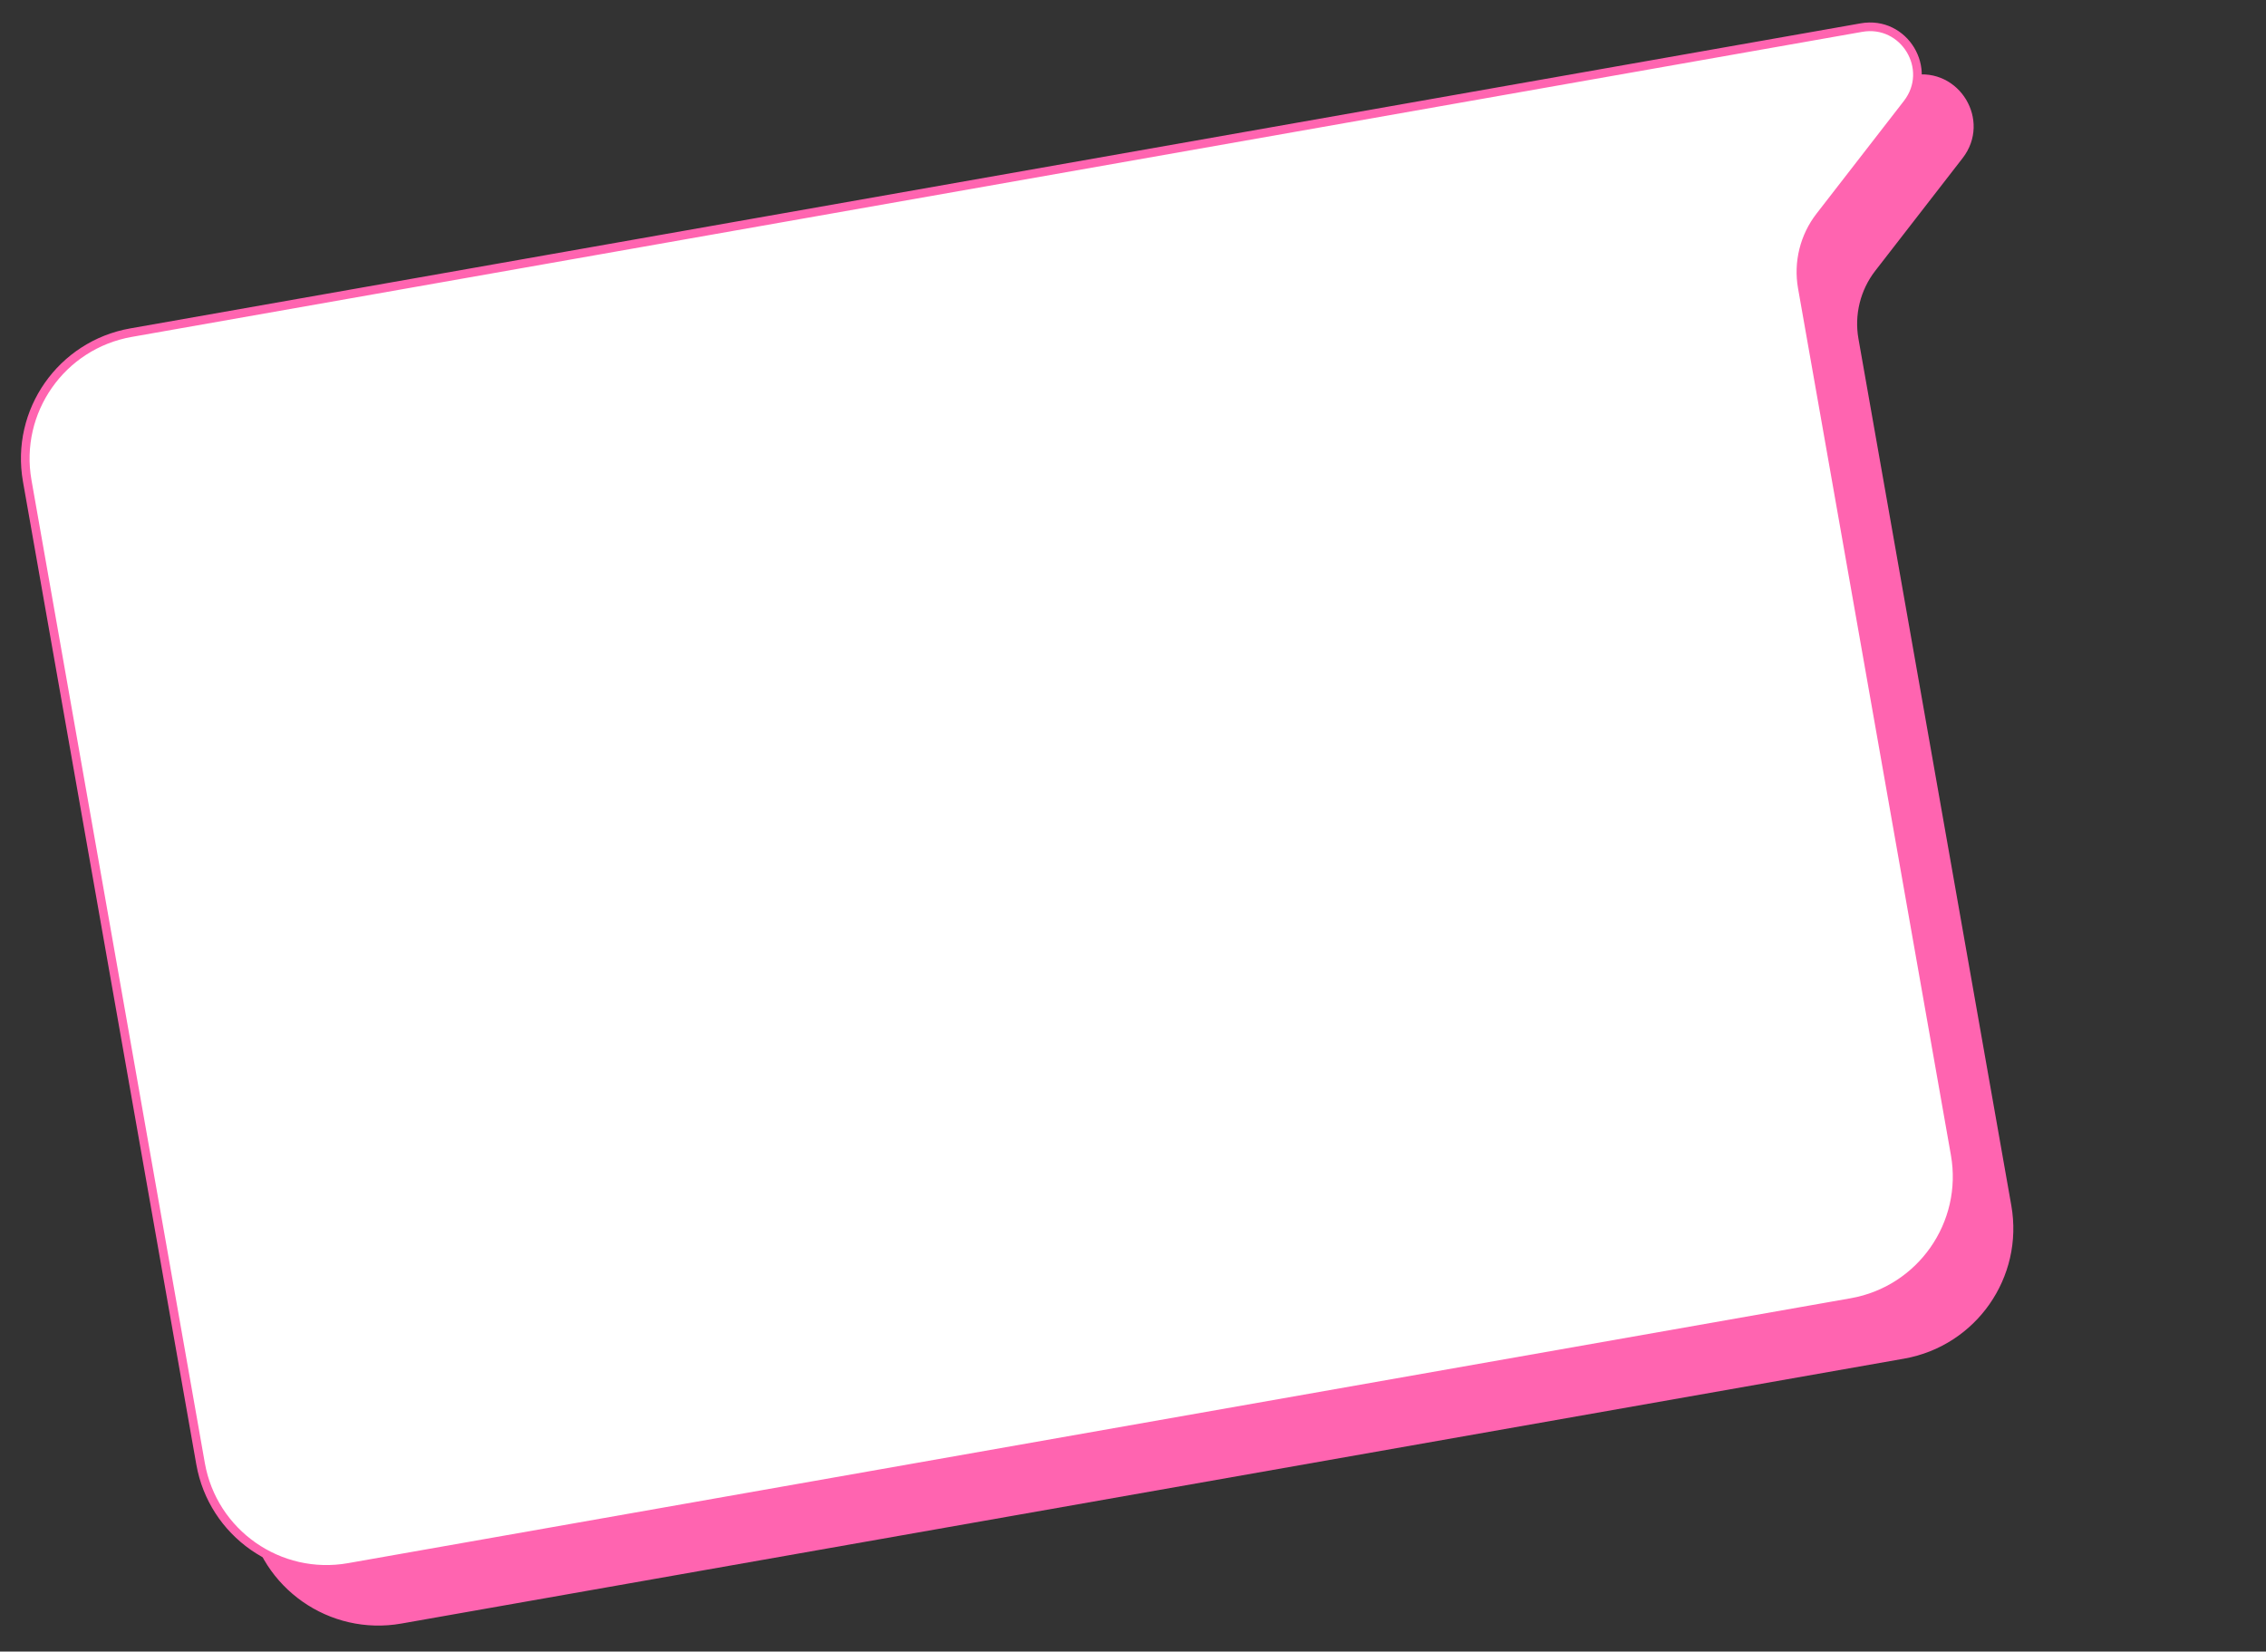
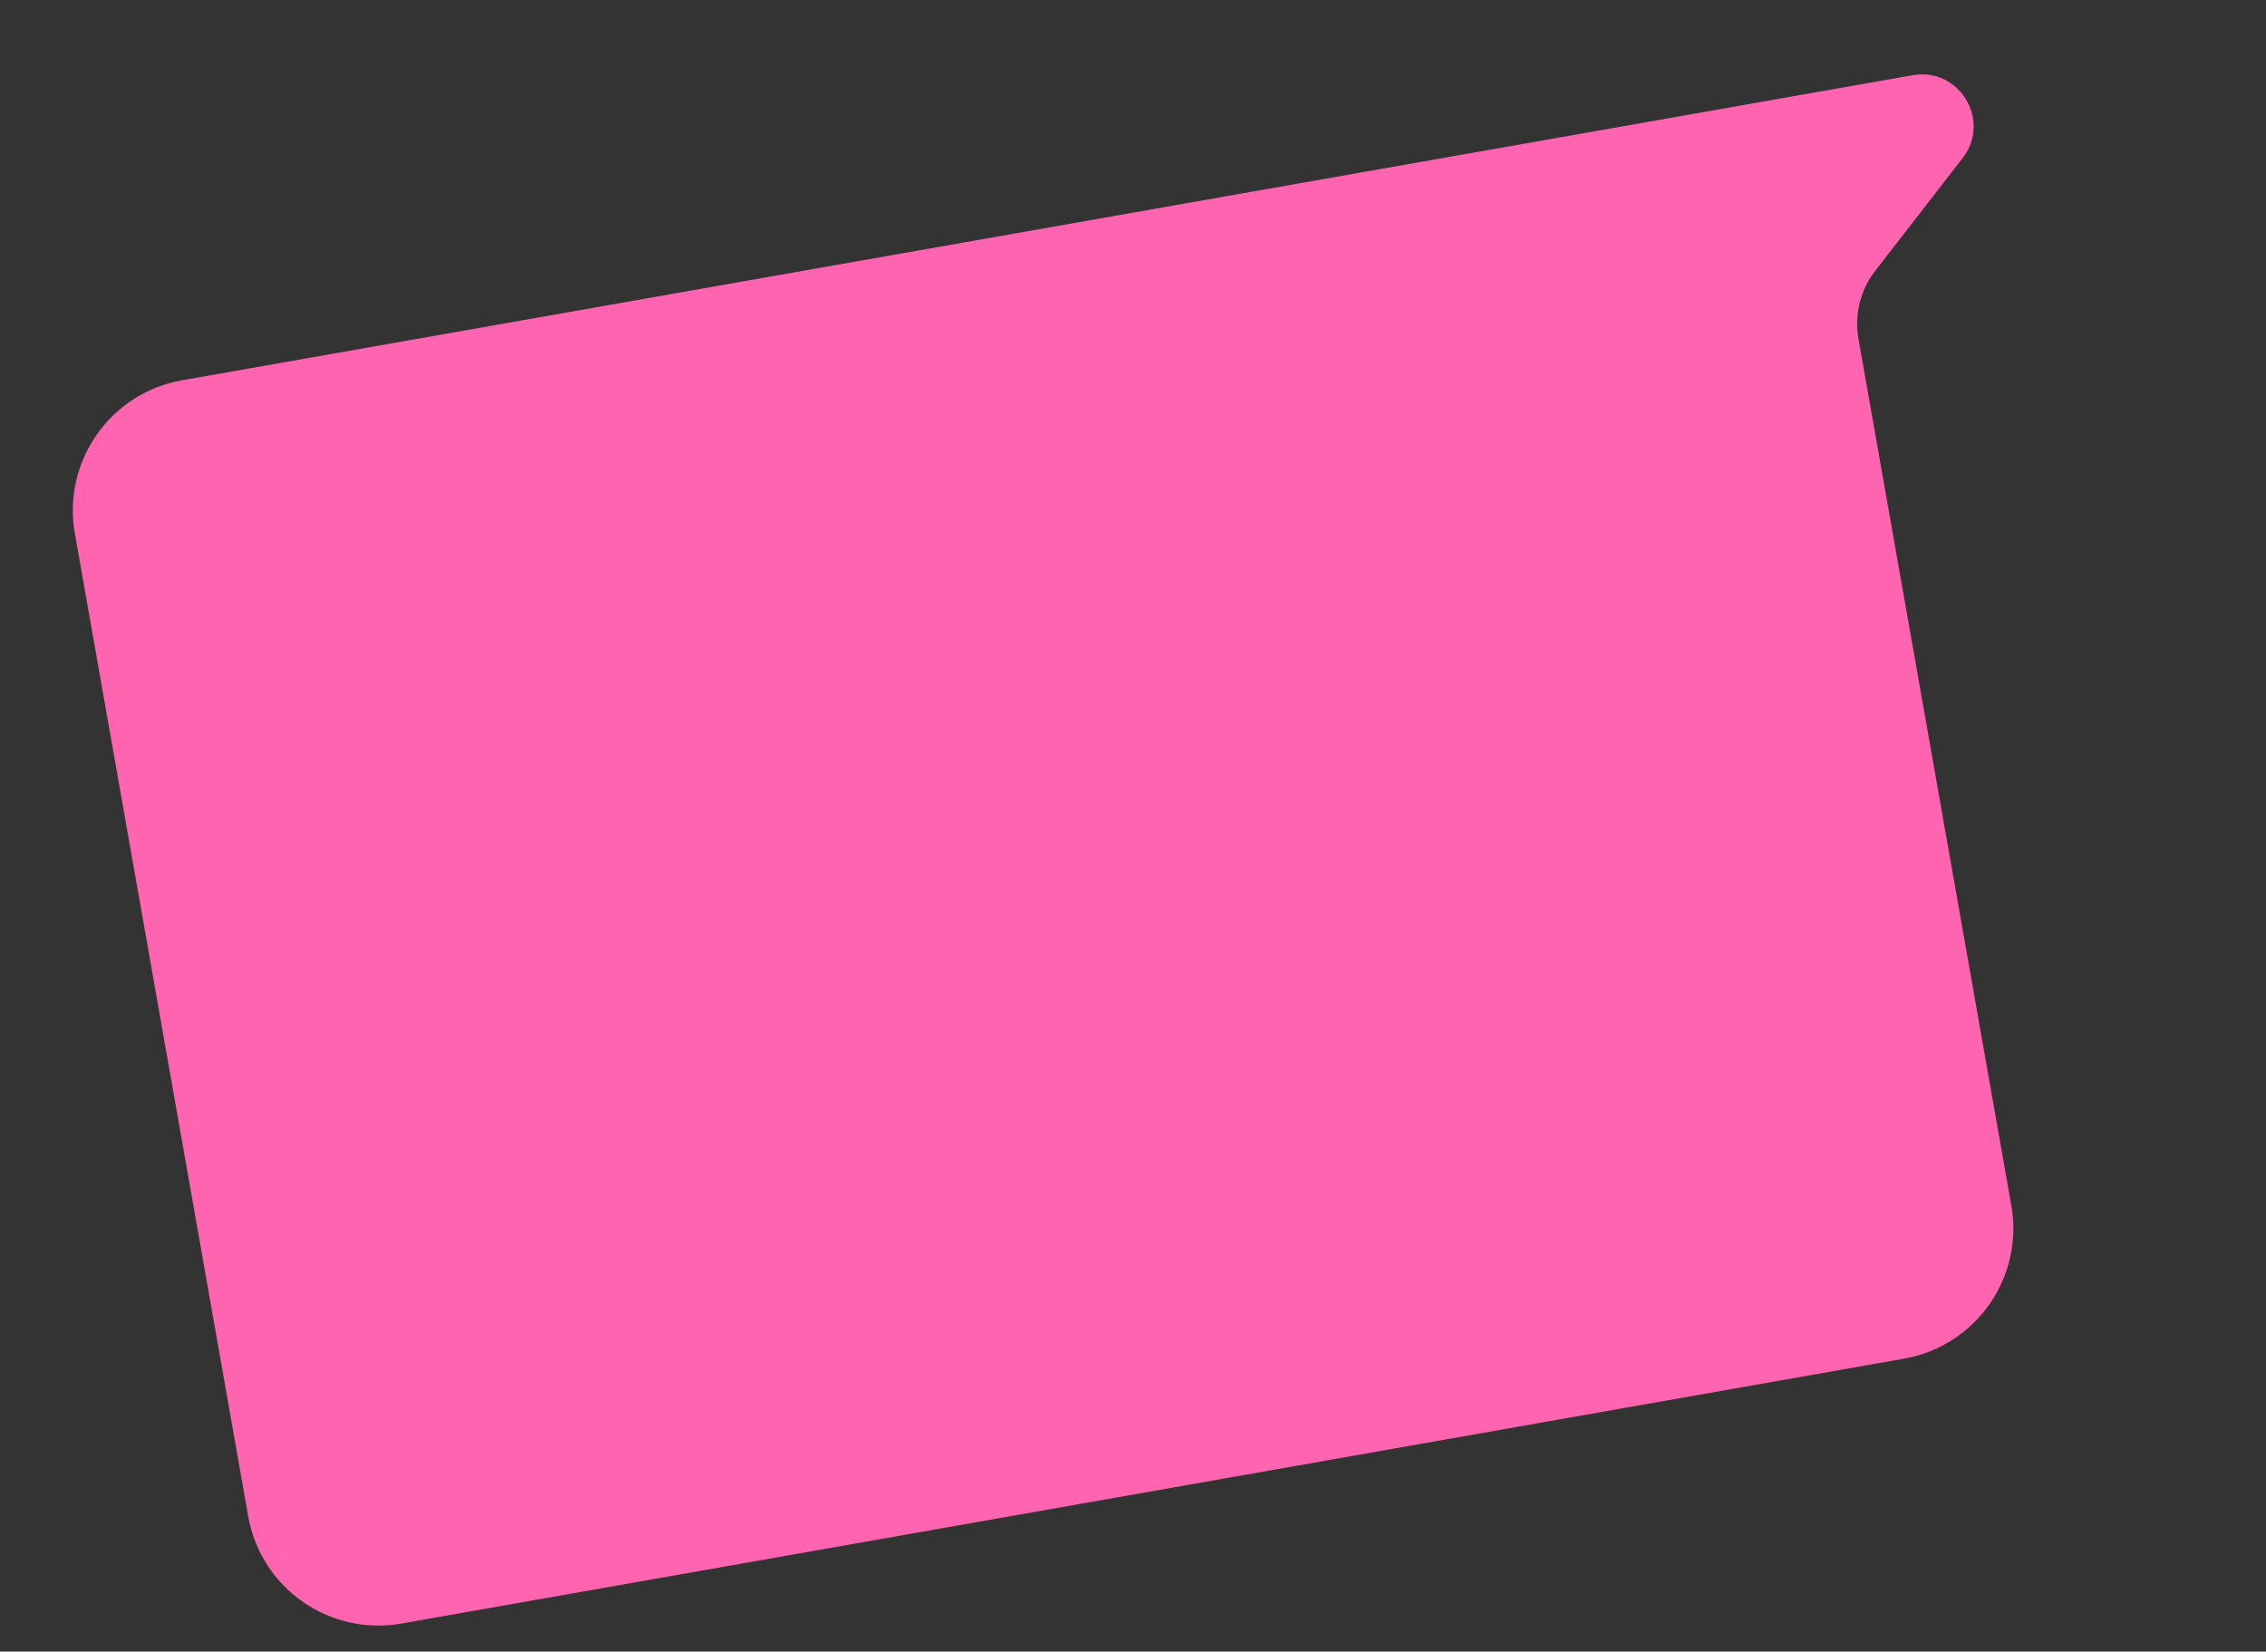
<svg xmlns="http://www.w3.org/2000/svg" width="262" height="191" viewBox="0 0 262 191" fill="none">
  <rect x="0" y="0" width="262" height="191" fill="#333333" stroke="none" />
  <path d="M29.19 175.272L9.147 61.604C7.729 53.56 13.1 45.889 21.144 44.471L46.464 40.007L66.652 36.447L155.778 20.732L221.227 9.191C226.18 8.318 229.61 14.002 226.529 17.977L216.428 31.009C214.613 33.35 213.872 36.348 214.386 39.265L232.06 139.5C233.479 147.544 228.108 155.215 220.064 156.633L46.323 187.268C38.279 188.687 30.608 183.316 29.19 175.272Z" fill="#FF64B0" stroke="#FF64B0" />
-   <path d="M23.19 169.272L3.147 55.604C1.729 47.56 7.1 39.889 15.144 38.471L40.464 34.007L60.652 30.447L149.778 14.732L215.227 3.191C220.18 2.318 223.61 8.002 220.529 11.977L210.428 25.009C208.613 27.35 207.872 30.348 208.386 33.265L226.06 133.5C227.479 141.544 222.108 149.215 214.064 150.633L40.323 181.268C32.279 182.687 24.608 177.316 23.19 169.272Z" fill="white" stroke="#FF64B0" />
</svg>